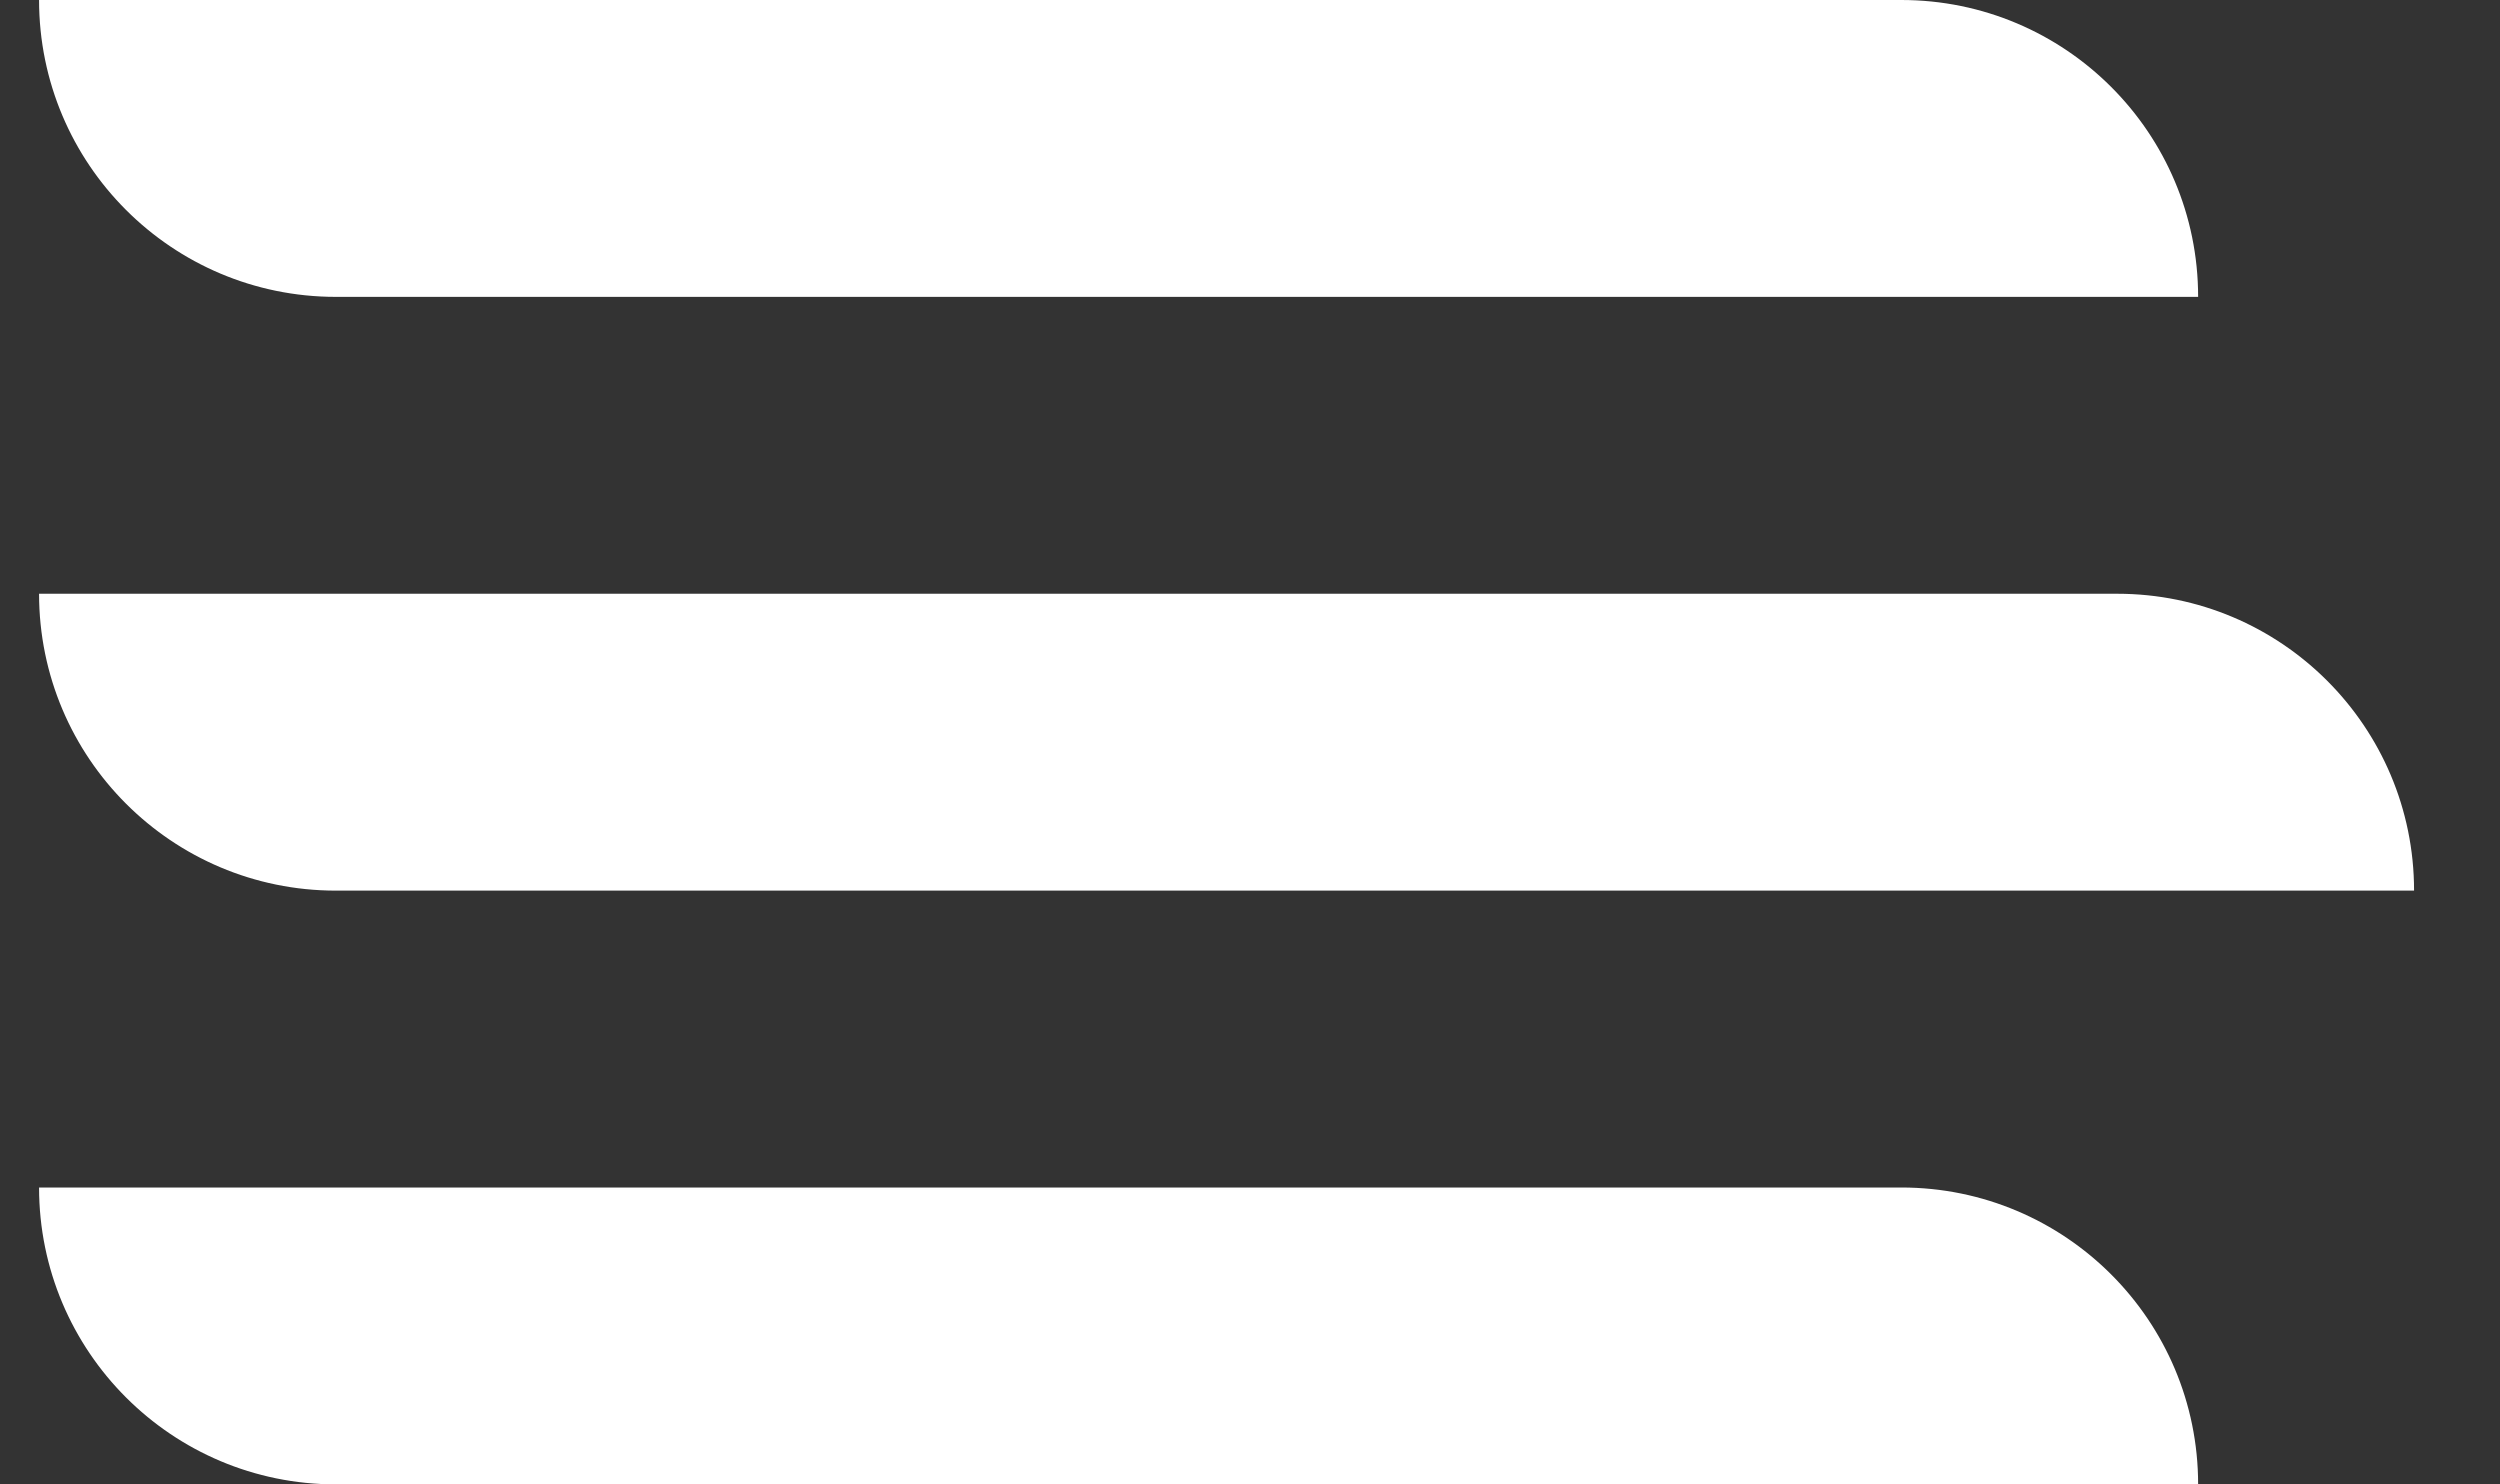
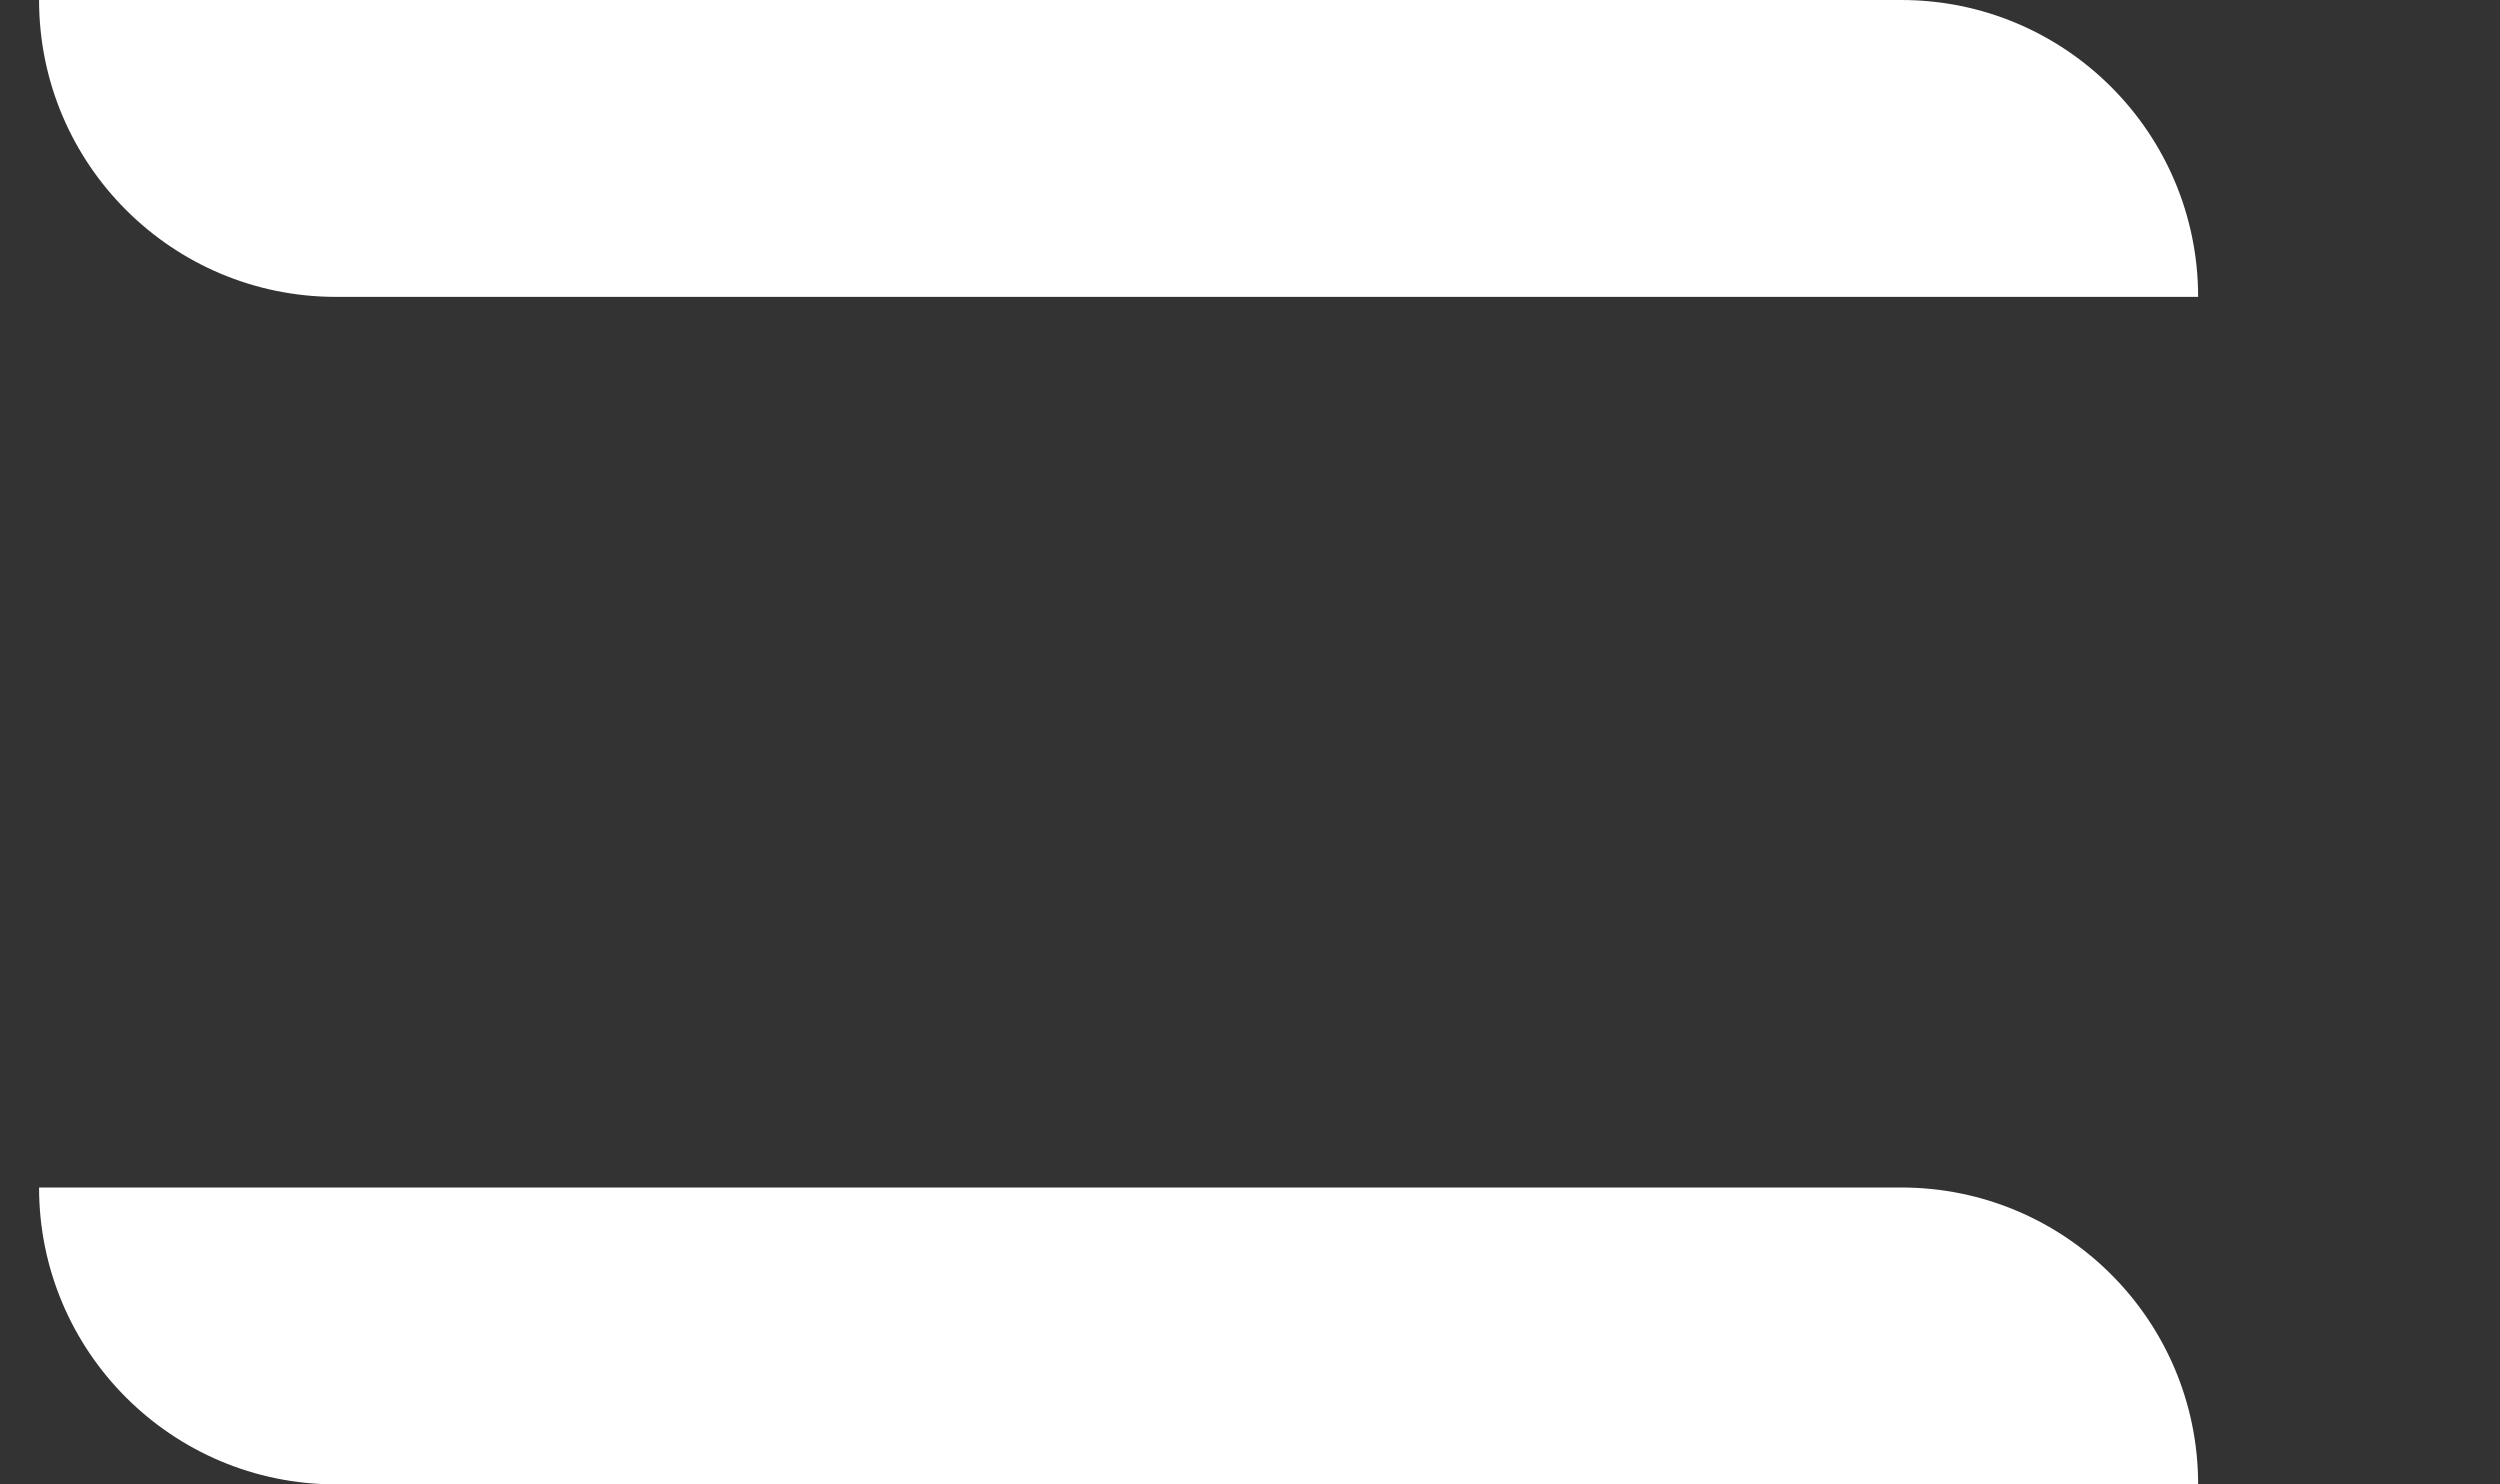
<svg xmlns="http://www.w3.org/2000/svg" width="32" height="19" viewBox="0 0 32 19" fill="none">
  <rect x="0" y="0" width="32" height="19" fill="#333333" stroke="none" />
  <g clip-path="url(#clip0_152_110)">
    <path d="M0.5 15.2C0.5 17.299 2.201 19 4.3 19H28.136C28.136 16.901 26.435 15.2 24.336 15.2H0.5Z" fill="white" />
    <path d="M0.5 0C0.5 2.099 2.201 3.8 4.3 3.8H28.136C28.136 1.701 26.435 0 24.336 0H0.5Z" fill="white" />
-     <path d="M0.5 7.6C0.5 9.699 2.201 11.4 4.3 11.4H30.9C30.9 9.301 29.199 7.6 27.1 7.6H0.5Z" fill="white" />
  </g>
  <defs>
    <clipPath id="clip0_152_110">
      <rect width="31" height="19" fill="white" transform="translate(0.5)" />
    </clipPath>
  </defs>
</svg>